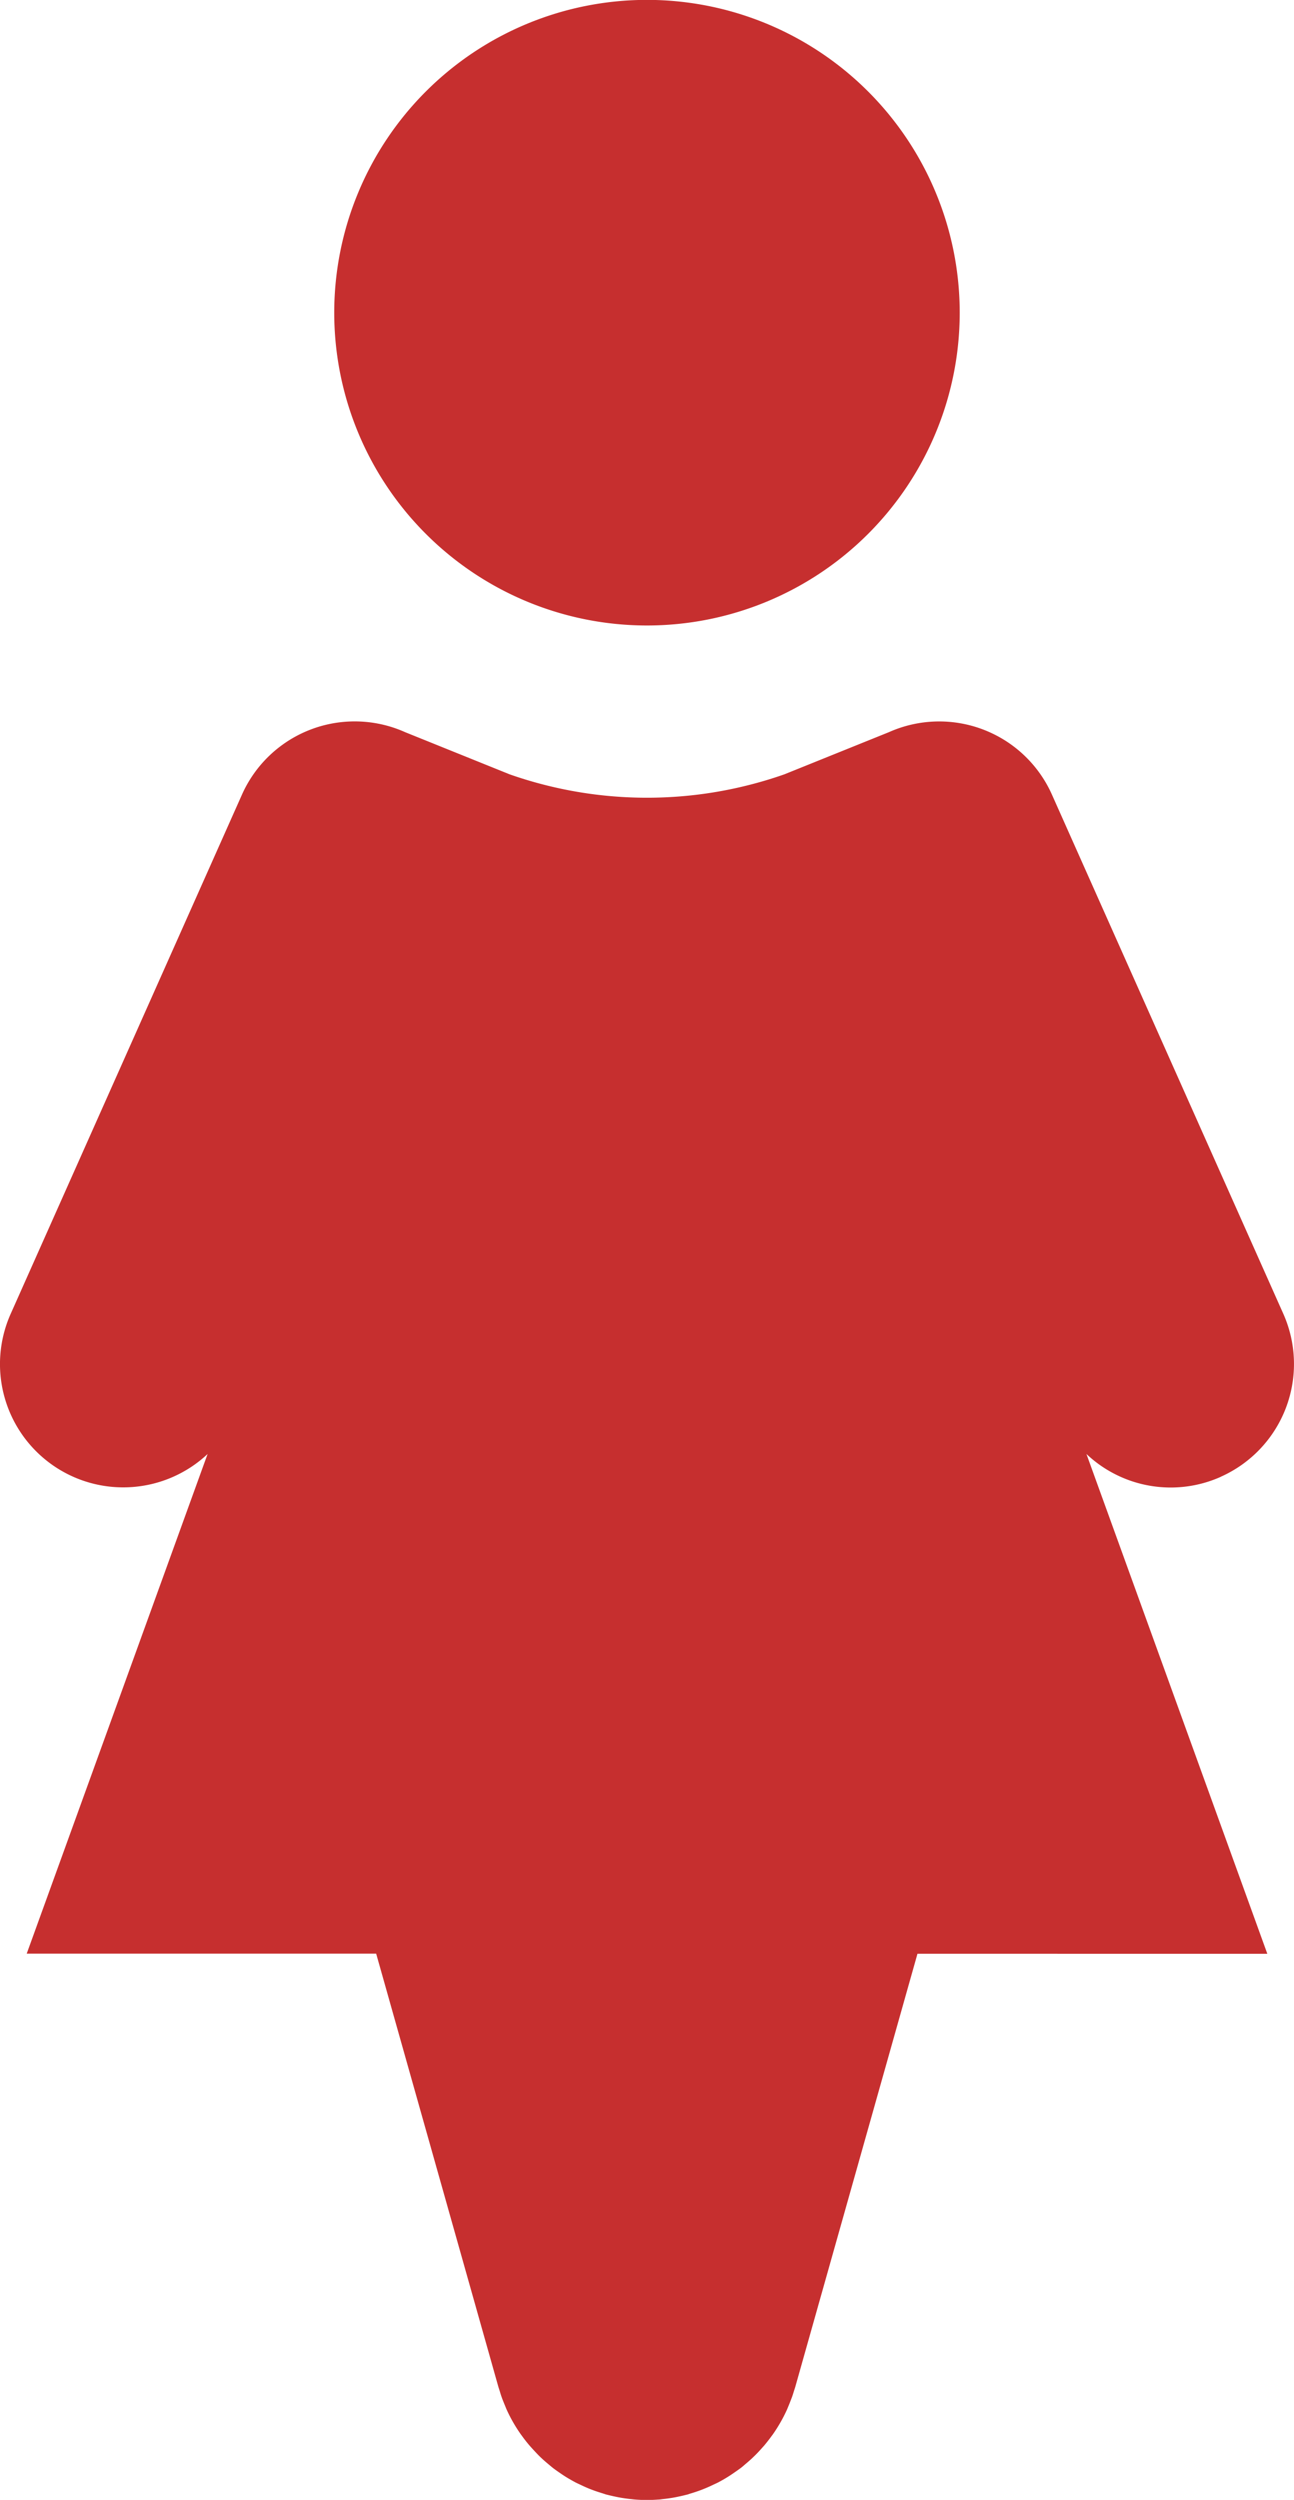
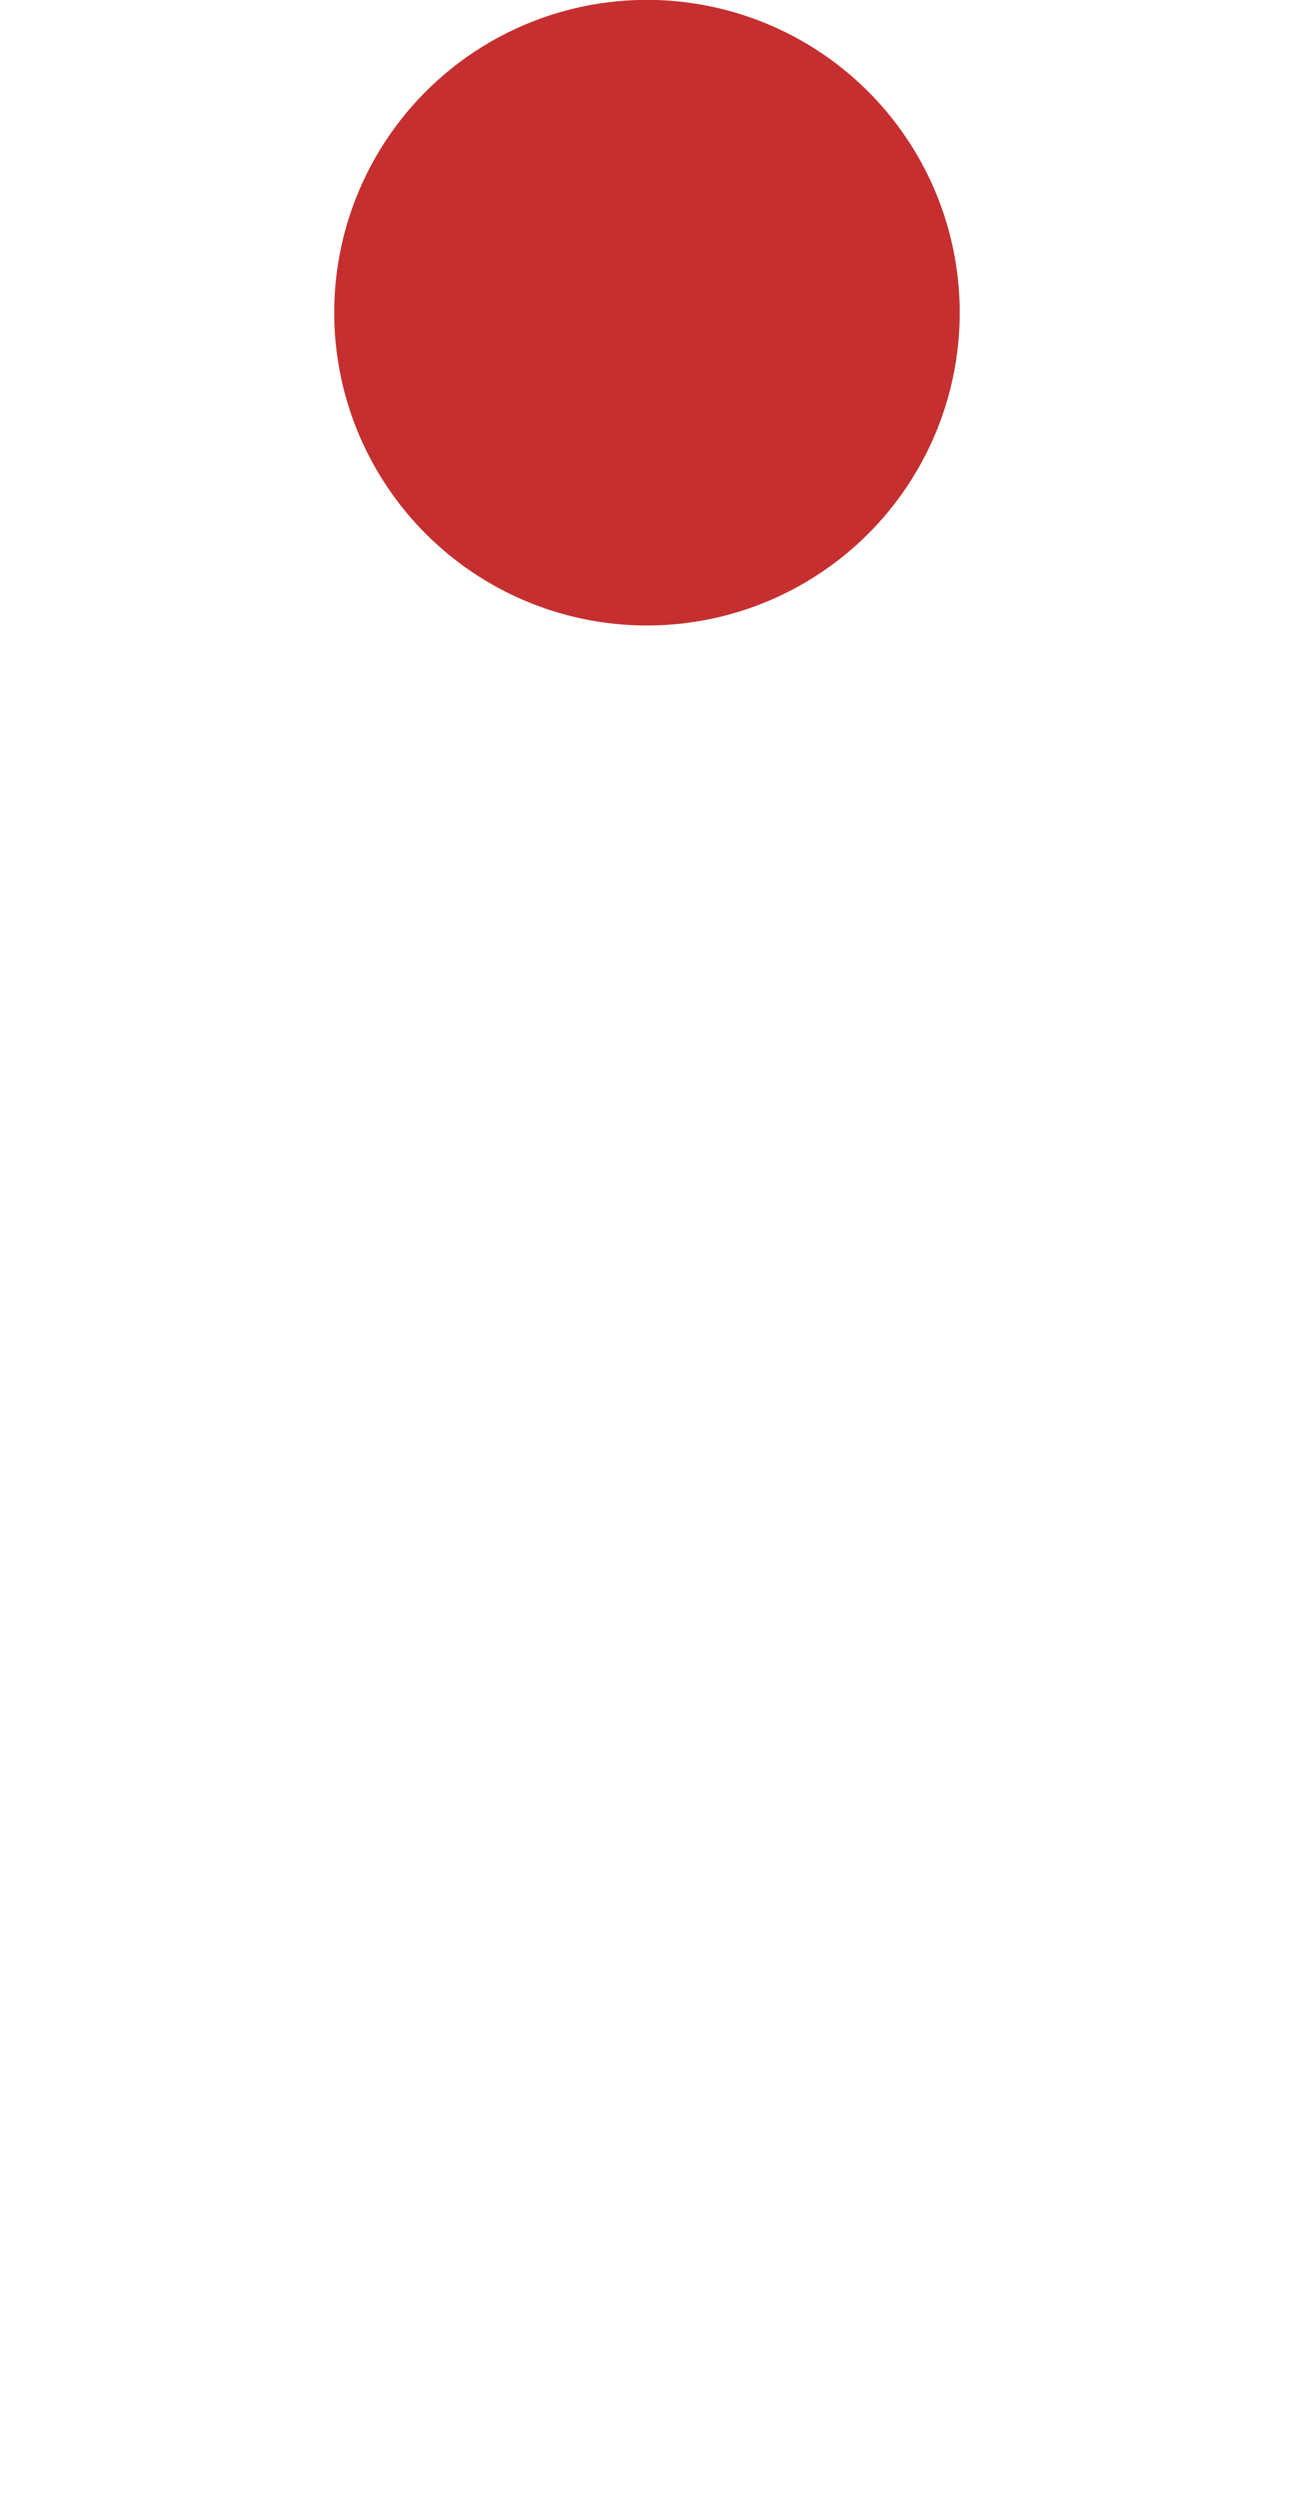
<svg xmlns="http://www.w3.org/2000/svg" width="56.686" height="109.49" viewBox="0 0 56.686 109.49">
  <g id="グループ_5949" data-name="グループ 5949" transform="translate(0 0)">
    <path id="パス_4289" data-name="パス 4289" d="M41.367,27.691a13.7,13.7,0,1,0-13.7-13.7,13.7,13.7,0,0,0,13.7,13.7" transform="translate(-13.025 -0.296)" fill="#c62f2f" />
-     <path id="パス_4290" data-name="パス 4290" d="M53.48,93.076a5.407,5.407,0,0,0,2.737-7.139L46.082,63.2a5.407,5.407,0,0,0-7.139-2.736l-4.579,1.847a18.183,18.183,0,0,1-12.042,0l-4.578-1.847A5.407,5.407,0,0,0,10.6,63.2L.47,85.937A5.4,5.4,0,0,0,9.094,92.08L1.17,113.964H16.479l5.347,18.95c.019.067.042.131.063.2.027.088.053.177.084.264.046.131.1.258.151.384.024.056.045.114.07.17a6.691,6.691,0,0,0,.617,1.079c.015.022.033.043.049.066q.152.212.32.41c.04.048.083.093.124.14.091.1.184.2.281.3.056.056.113.111.171.165q.133.121.272.236c.067.056.133.112.2.166.1.075.2.145.3.214s.174.119.265.175c.141.087.284.169.43.246.069.035.14.067.211.1.122.058.245.114.369.165.067.027.134.052.2.077.148.055.3.1.448.148.034.01.067.024.1.033l.064.015c.08.021.16.039.24.057s.169.037.254.053.158.028.237.04c.1.014.191.025.286.035.069.007.138.016.207.021.154.012.308.019.46.019l.032,0h.008l.033,0c.152,0,.306-.007.46-.019.07,0,.139-.013.207-.021.1-.01.191-.021.286-.035.079-.012.158-.025.237-.04s.17-.034.255-.053.16-.036.239-.057l.065-.015c.035-.01.068-.024.1-.034q.225-.066.446-.147c.068-.025.136-.051.2-.078.124-.05.246-.105.367-.163.071-.034.143-.066.213-.1.144-.075.284-.156.422-.241.094-.058.185-.119.275-.181s.2-.138.3-.212c.07-.053.137-.111.2-.167q.137-.114.269-.234c.059-.055.116-.11.173-.166q.144-.143.278-.295c.042-.048.085-.094.126-.142q.166-.2.318-.409c.016-.022.034-.044.05-.067a6.751,6.751,0,0,0,.616-1.079c.025-.056.047-.114.071-.171.053-.126.1-.253.151-.383.031-.087.057-.176.085-.264.02-.066.044-.13.063-.2l5.347-18.95H55.517L47.593,92.079a5.373,5.373,0,0,0,5.887,1" transform="translate(0 -28.398)" fill="#c62f2f" />
  </g>
</svg>